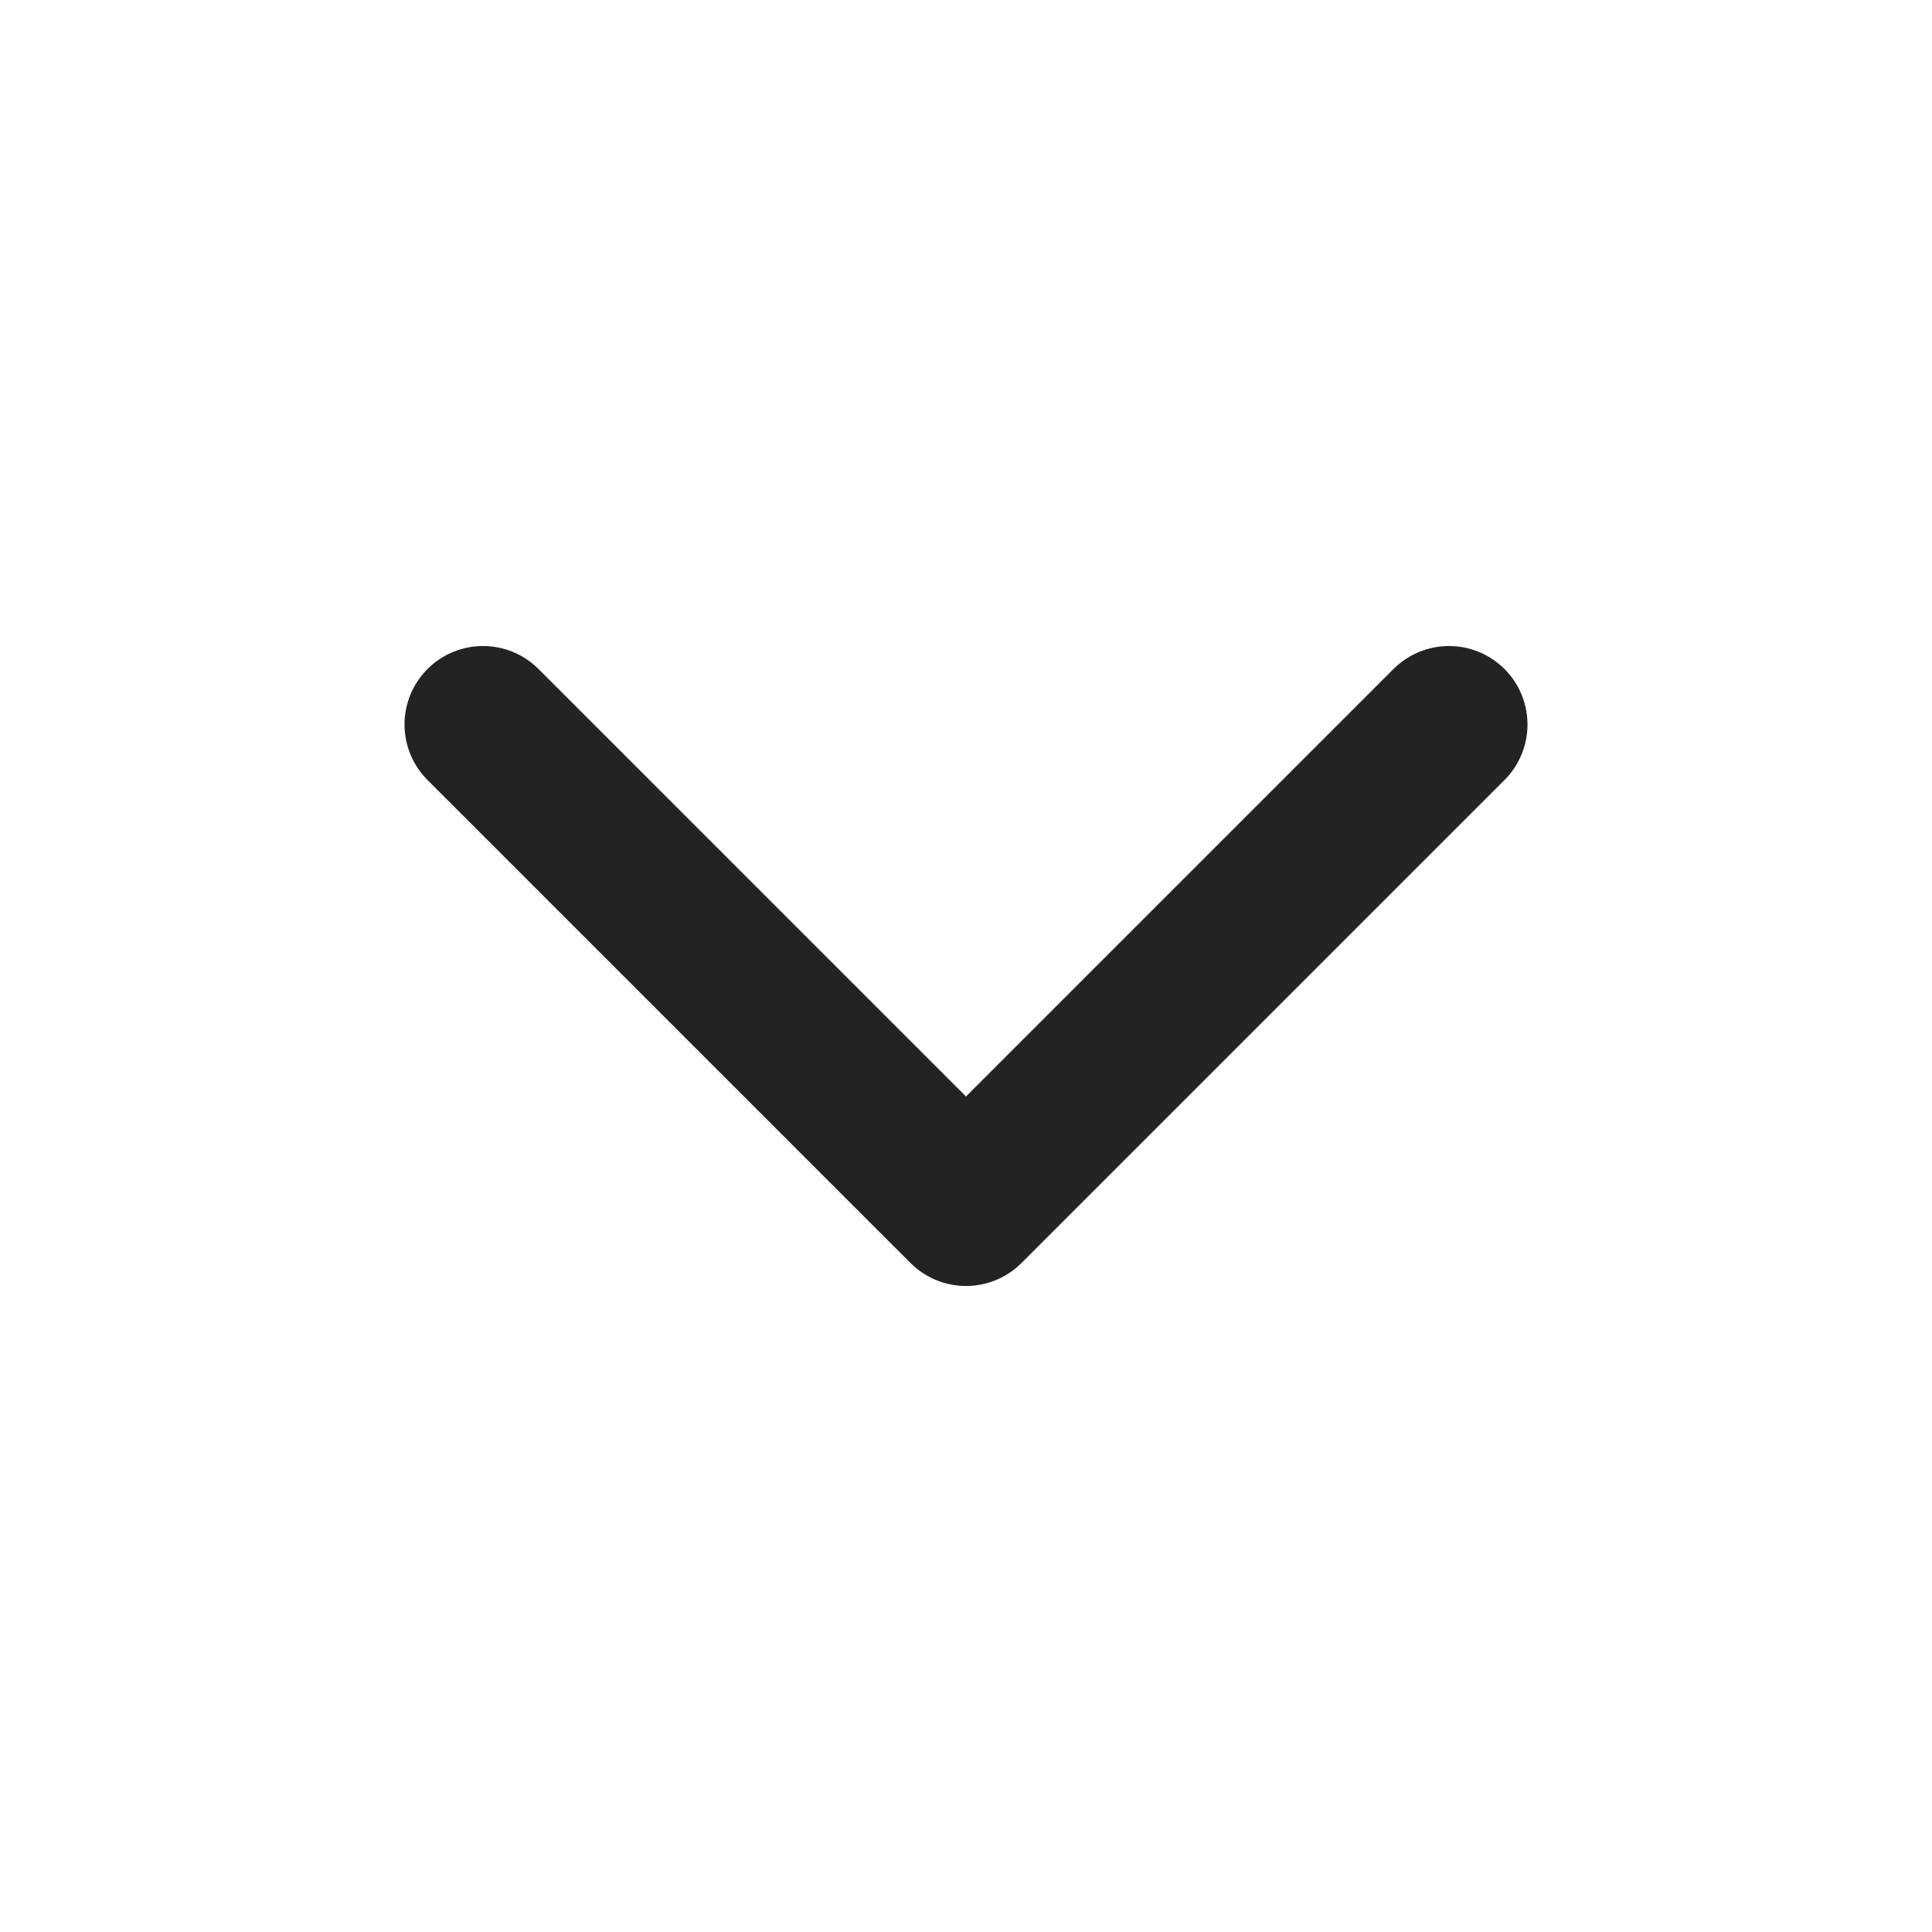
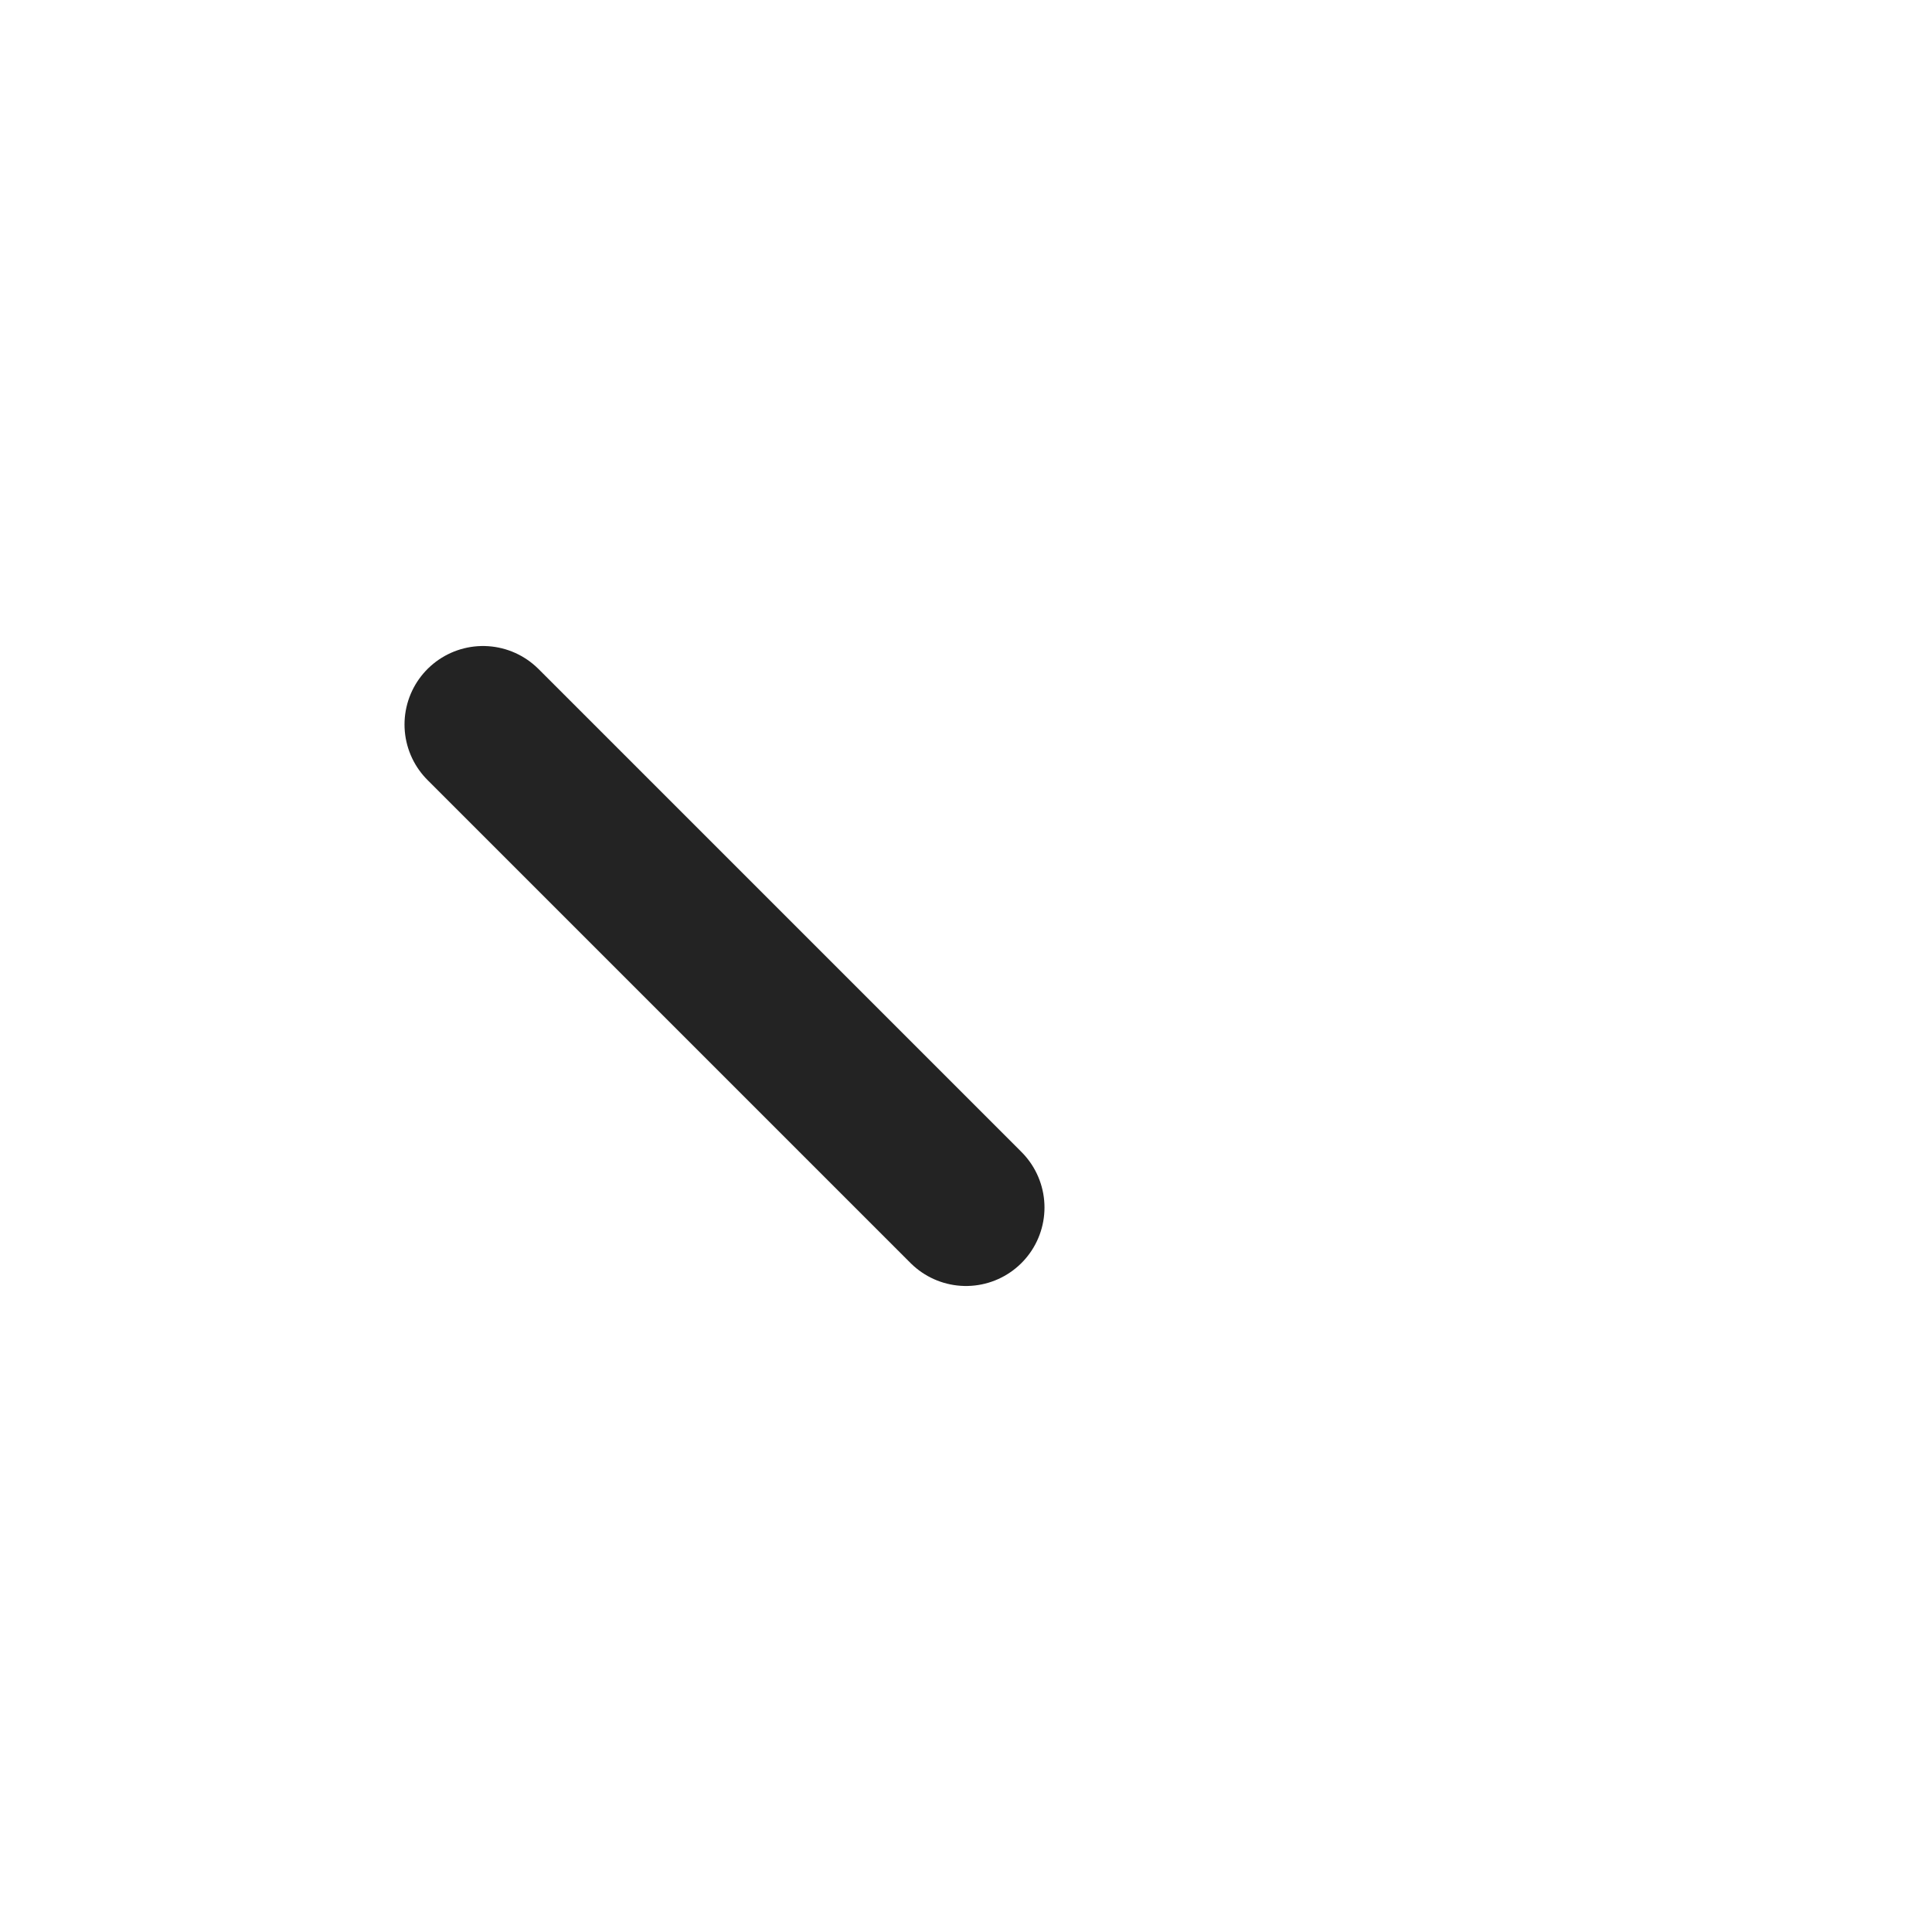
<svg xmlns="http://www.w3.org/2000/svg" width="16" height="16" viewBox="0 0 16 16" fill="none">
  <g id="Small/Line/Mono/Chevron Down">
-     <path id="Vector" d="M4 6L8 10L12 6" stroke="#232323" stroke-width="1.3" stroke-linecap="round" stroke-linejoin="round" />
+     <path id="Vector" d="M4 6L8 10" stroke="#232323" stroke-width="1.3" stroke-linecap="round" stroke-linejoin="round" />
  </g>
</svg>